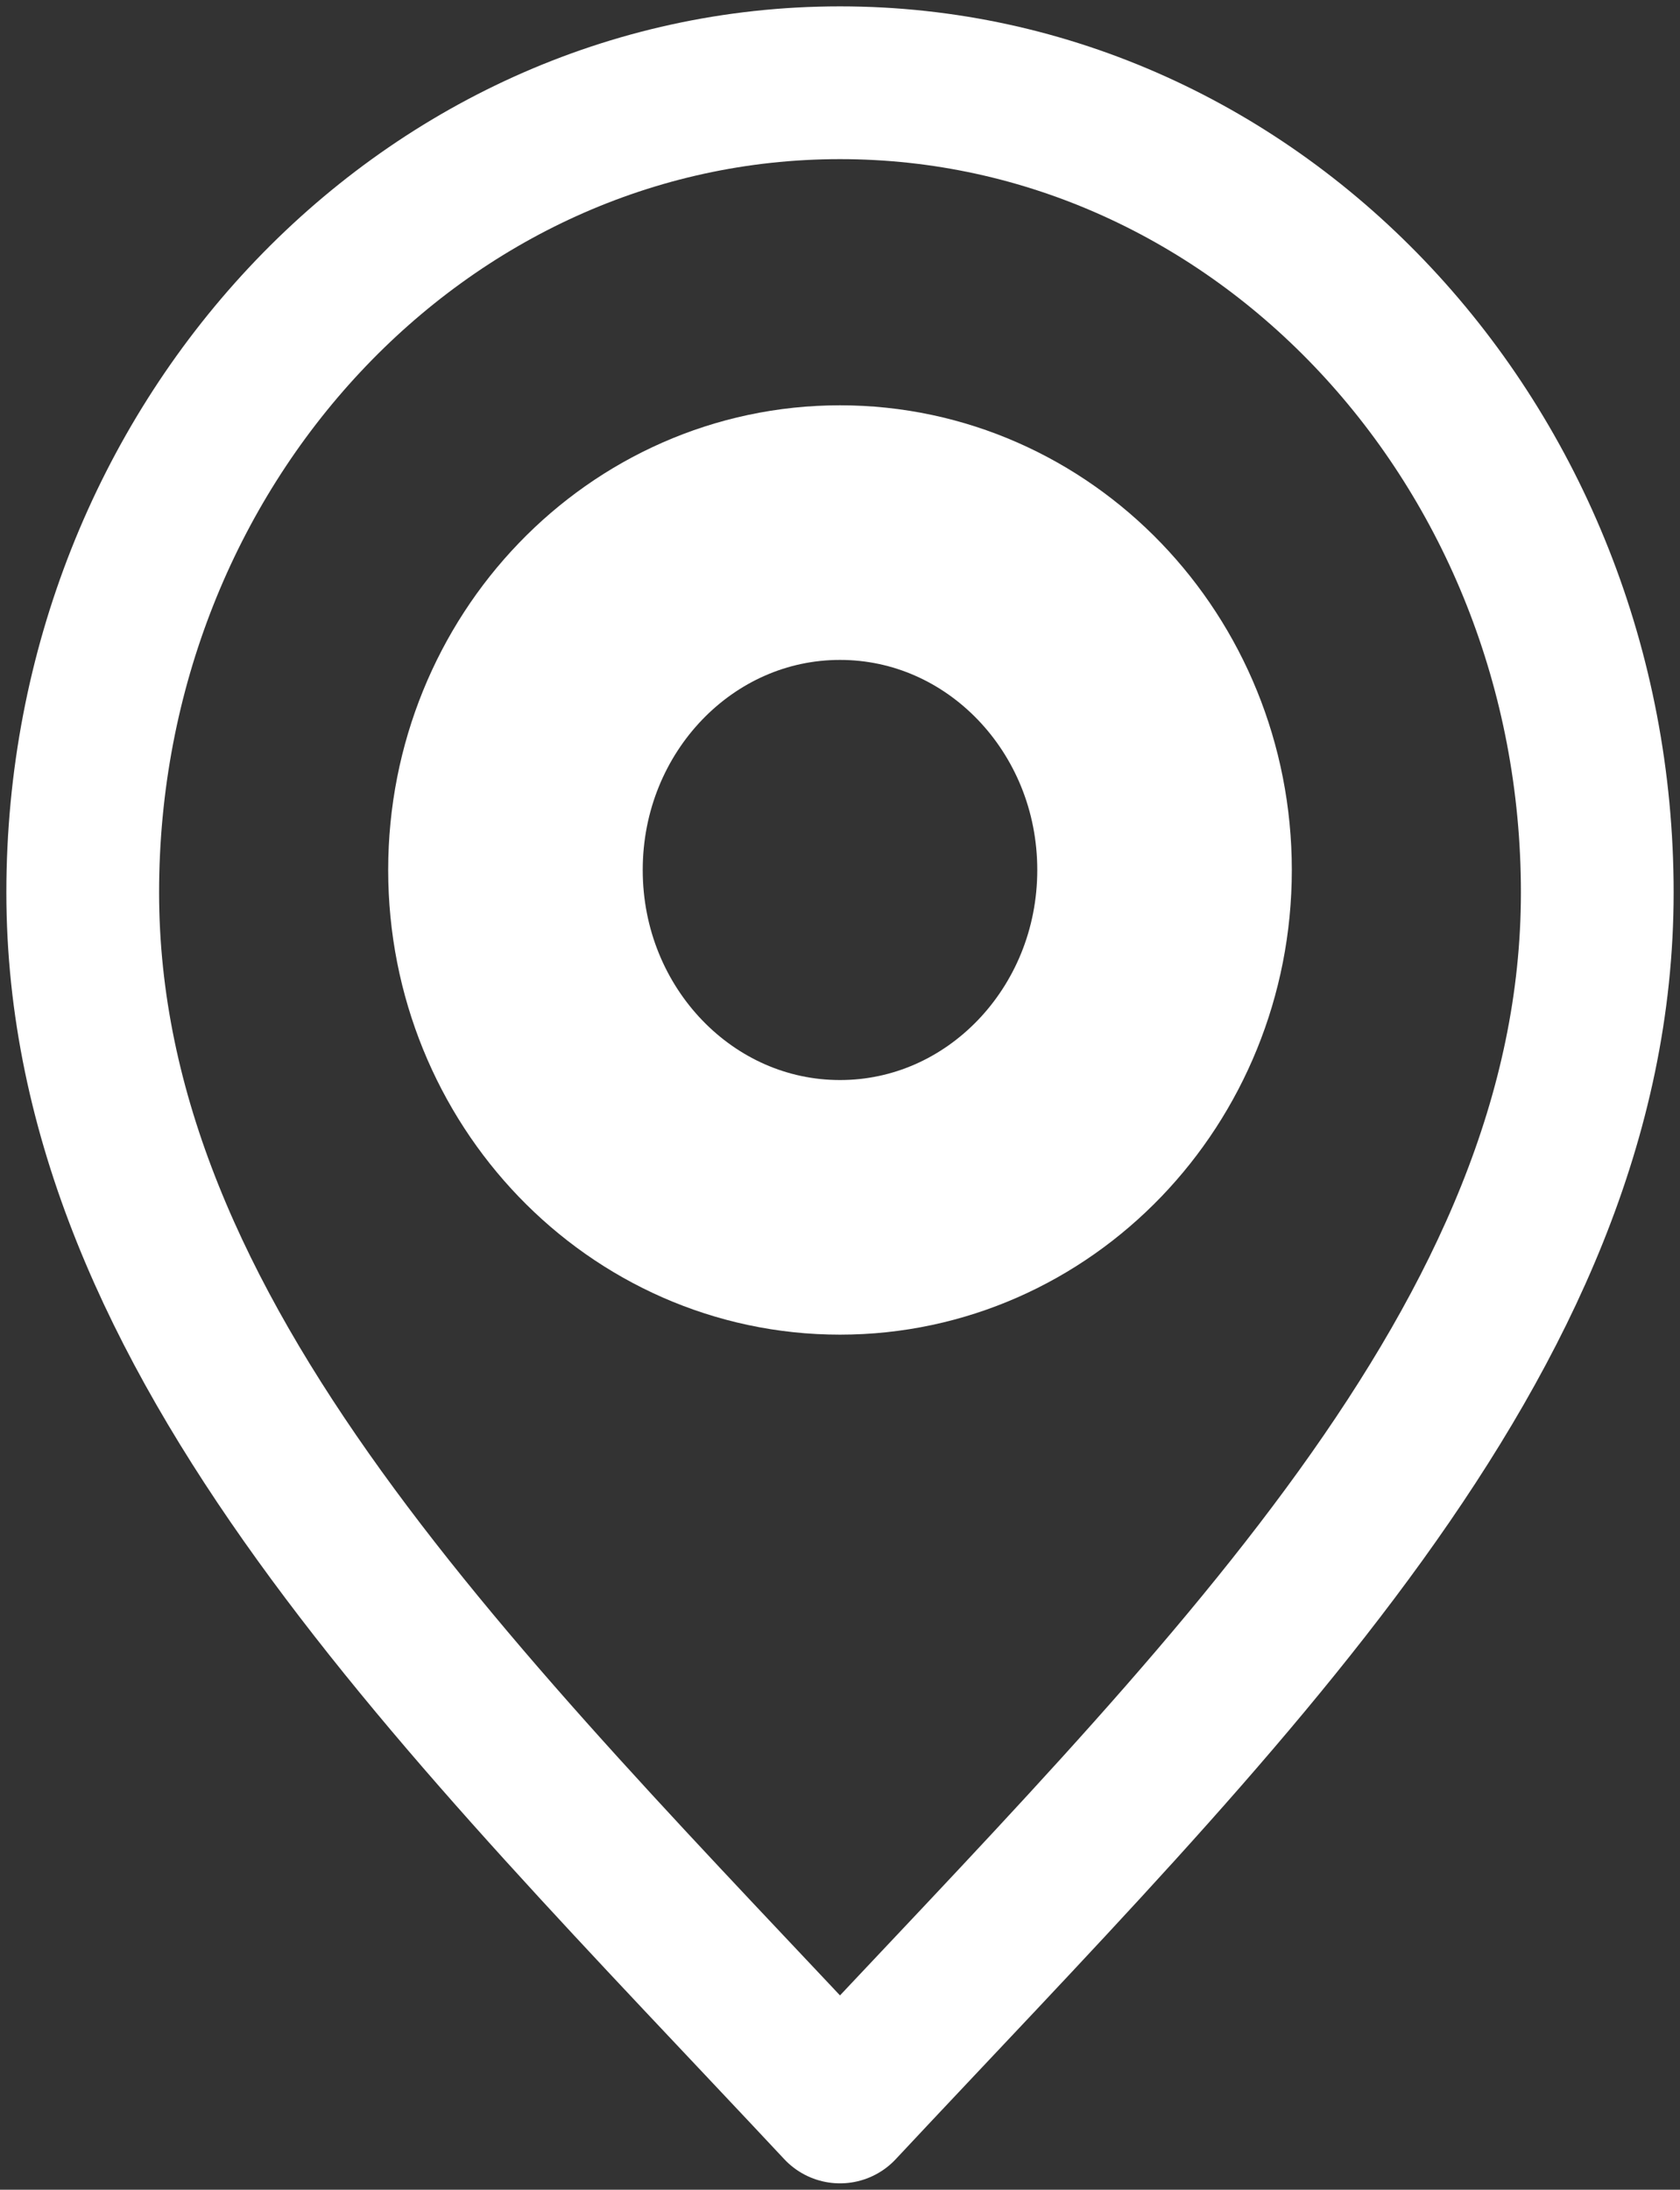
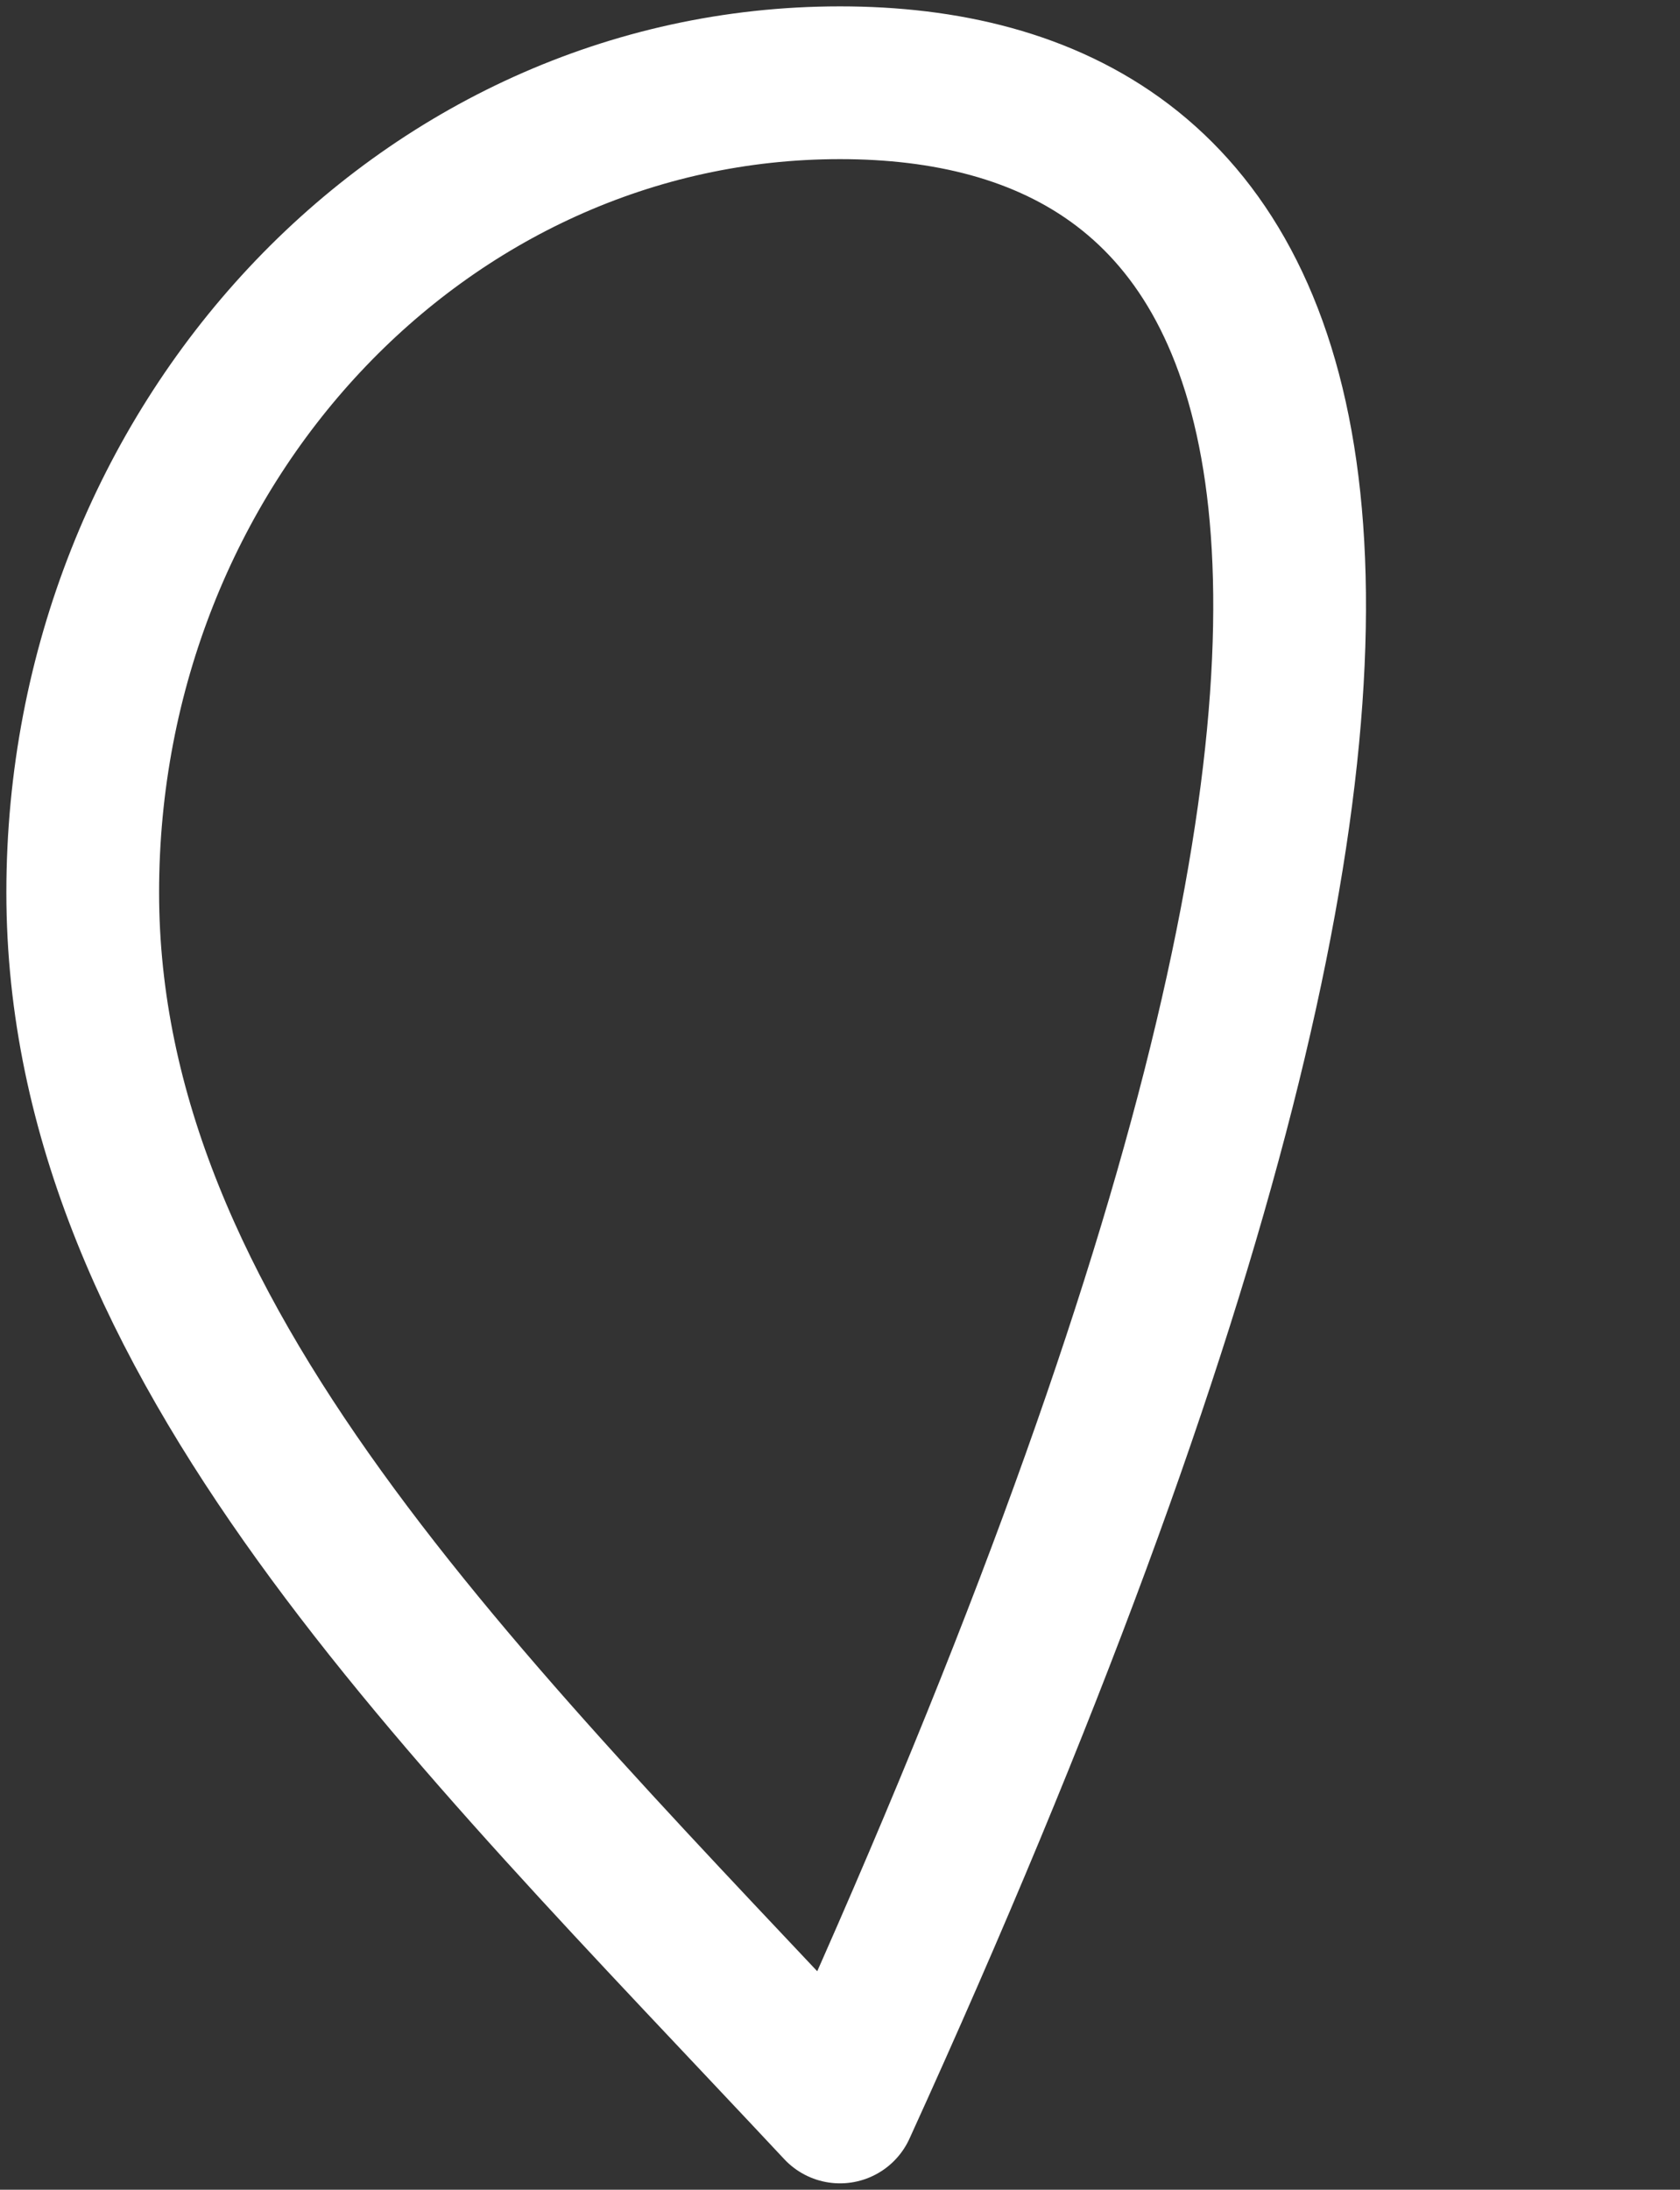
<svg xmlns="http://www.w3.org/2000/svg" width="33" height="43" viewBox="0 0 33 43" fill="none">
  <rect x="0" y="0" width="33" height="43" fill="#333333" stroke="none" />
-   <path d="M16.5 41.375C23.938 33.425 31.375 26.306 31.375 17.525C31.375 8.744 24.715 1.625 16.5 1.625C8.285 1.625 1.625 8.744 1.625 17.525C1.625 26.306 9.062 33.425 16.5 41.375Z" stroke="white" stroke-width="3" stroke-linecap="round" stroke-linejoin="round" />
-   <path d="M16.5 23.709C20.021 23.709 22.875 20.742 22.875 17.084C22.875 13.425 20.021 10.459 16.5 10.459C12.979 10.459 10.125 13.425 10.125 17.084C10.125 20.742 12.979 23.709 16.5 23.709Z" stroke="white" stroke-width="5" stroke-linecap="round" stroke-linejoin="round" />
+   <path d="M16.5 41.375C31.375 8.744 24.715 1.625 16.5 1.625C8.285 1.625 1.625 8.744 1.625 17.525C1.625 26.306 9.062 33.425 16.5 41.375Z" stroke="white" stroke-width="3" stroke-linecap="round" stroke-linejoin="round" />
</svg>